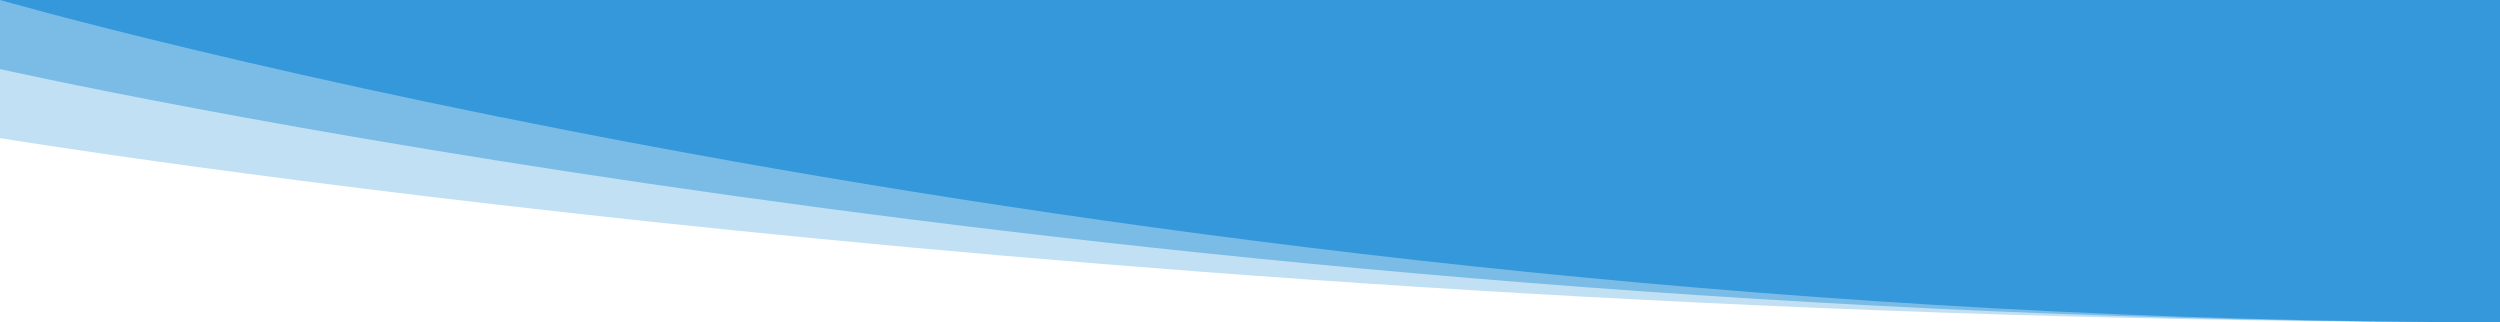
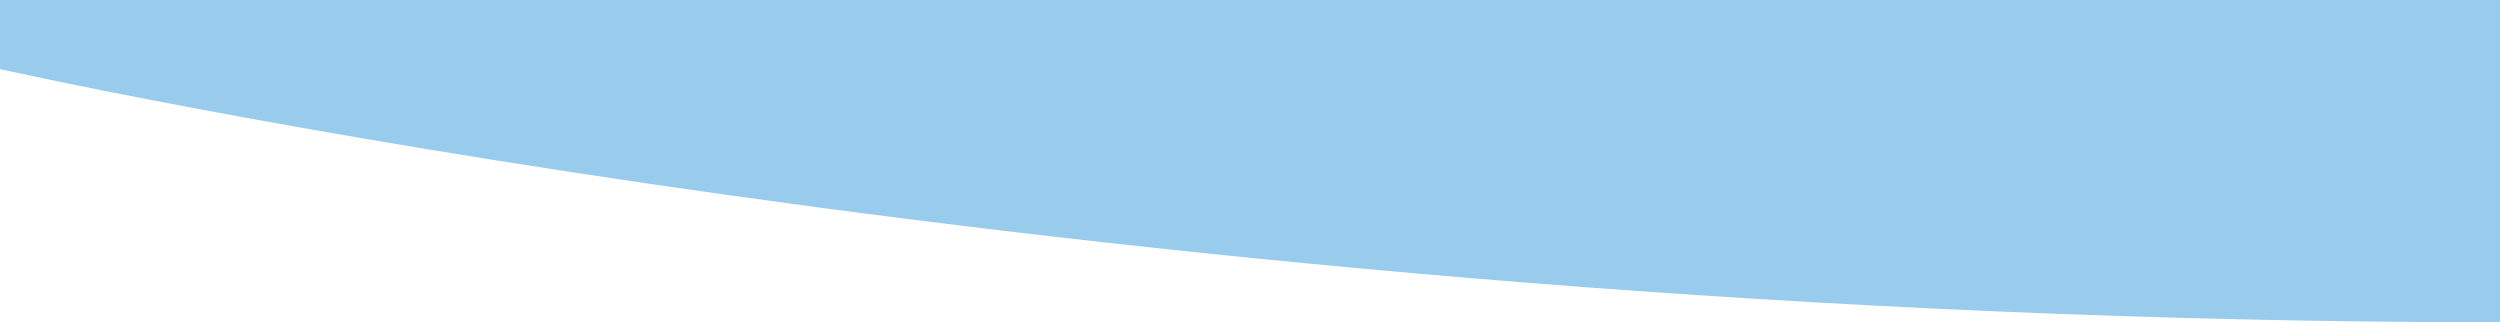
<svg xmlns="http://www.w3.org/2000/svg" width="100%" height="165px" viewBox="0 0 1280 140" preserveAspectRatio="none">
  <g fill="#3498db">
-     <path d="M0 0v60s573.09 80 1280 80V0z" fill-opacity=".3" />
    <path d="M0 0v30s573.09 110 1280 110V0z" fill-opacity=".5" />
-     <path d="M0 0s573.09 140 1280 140V0z" />
  </g>
</svg>